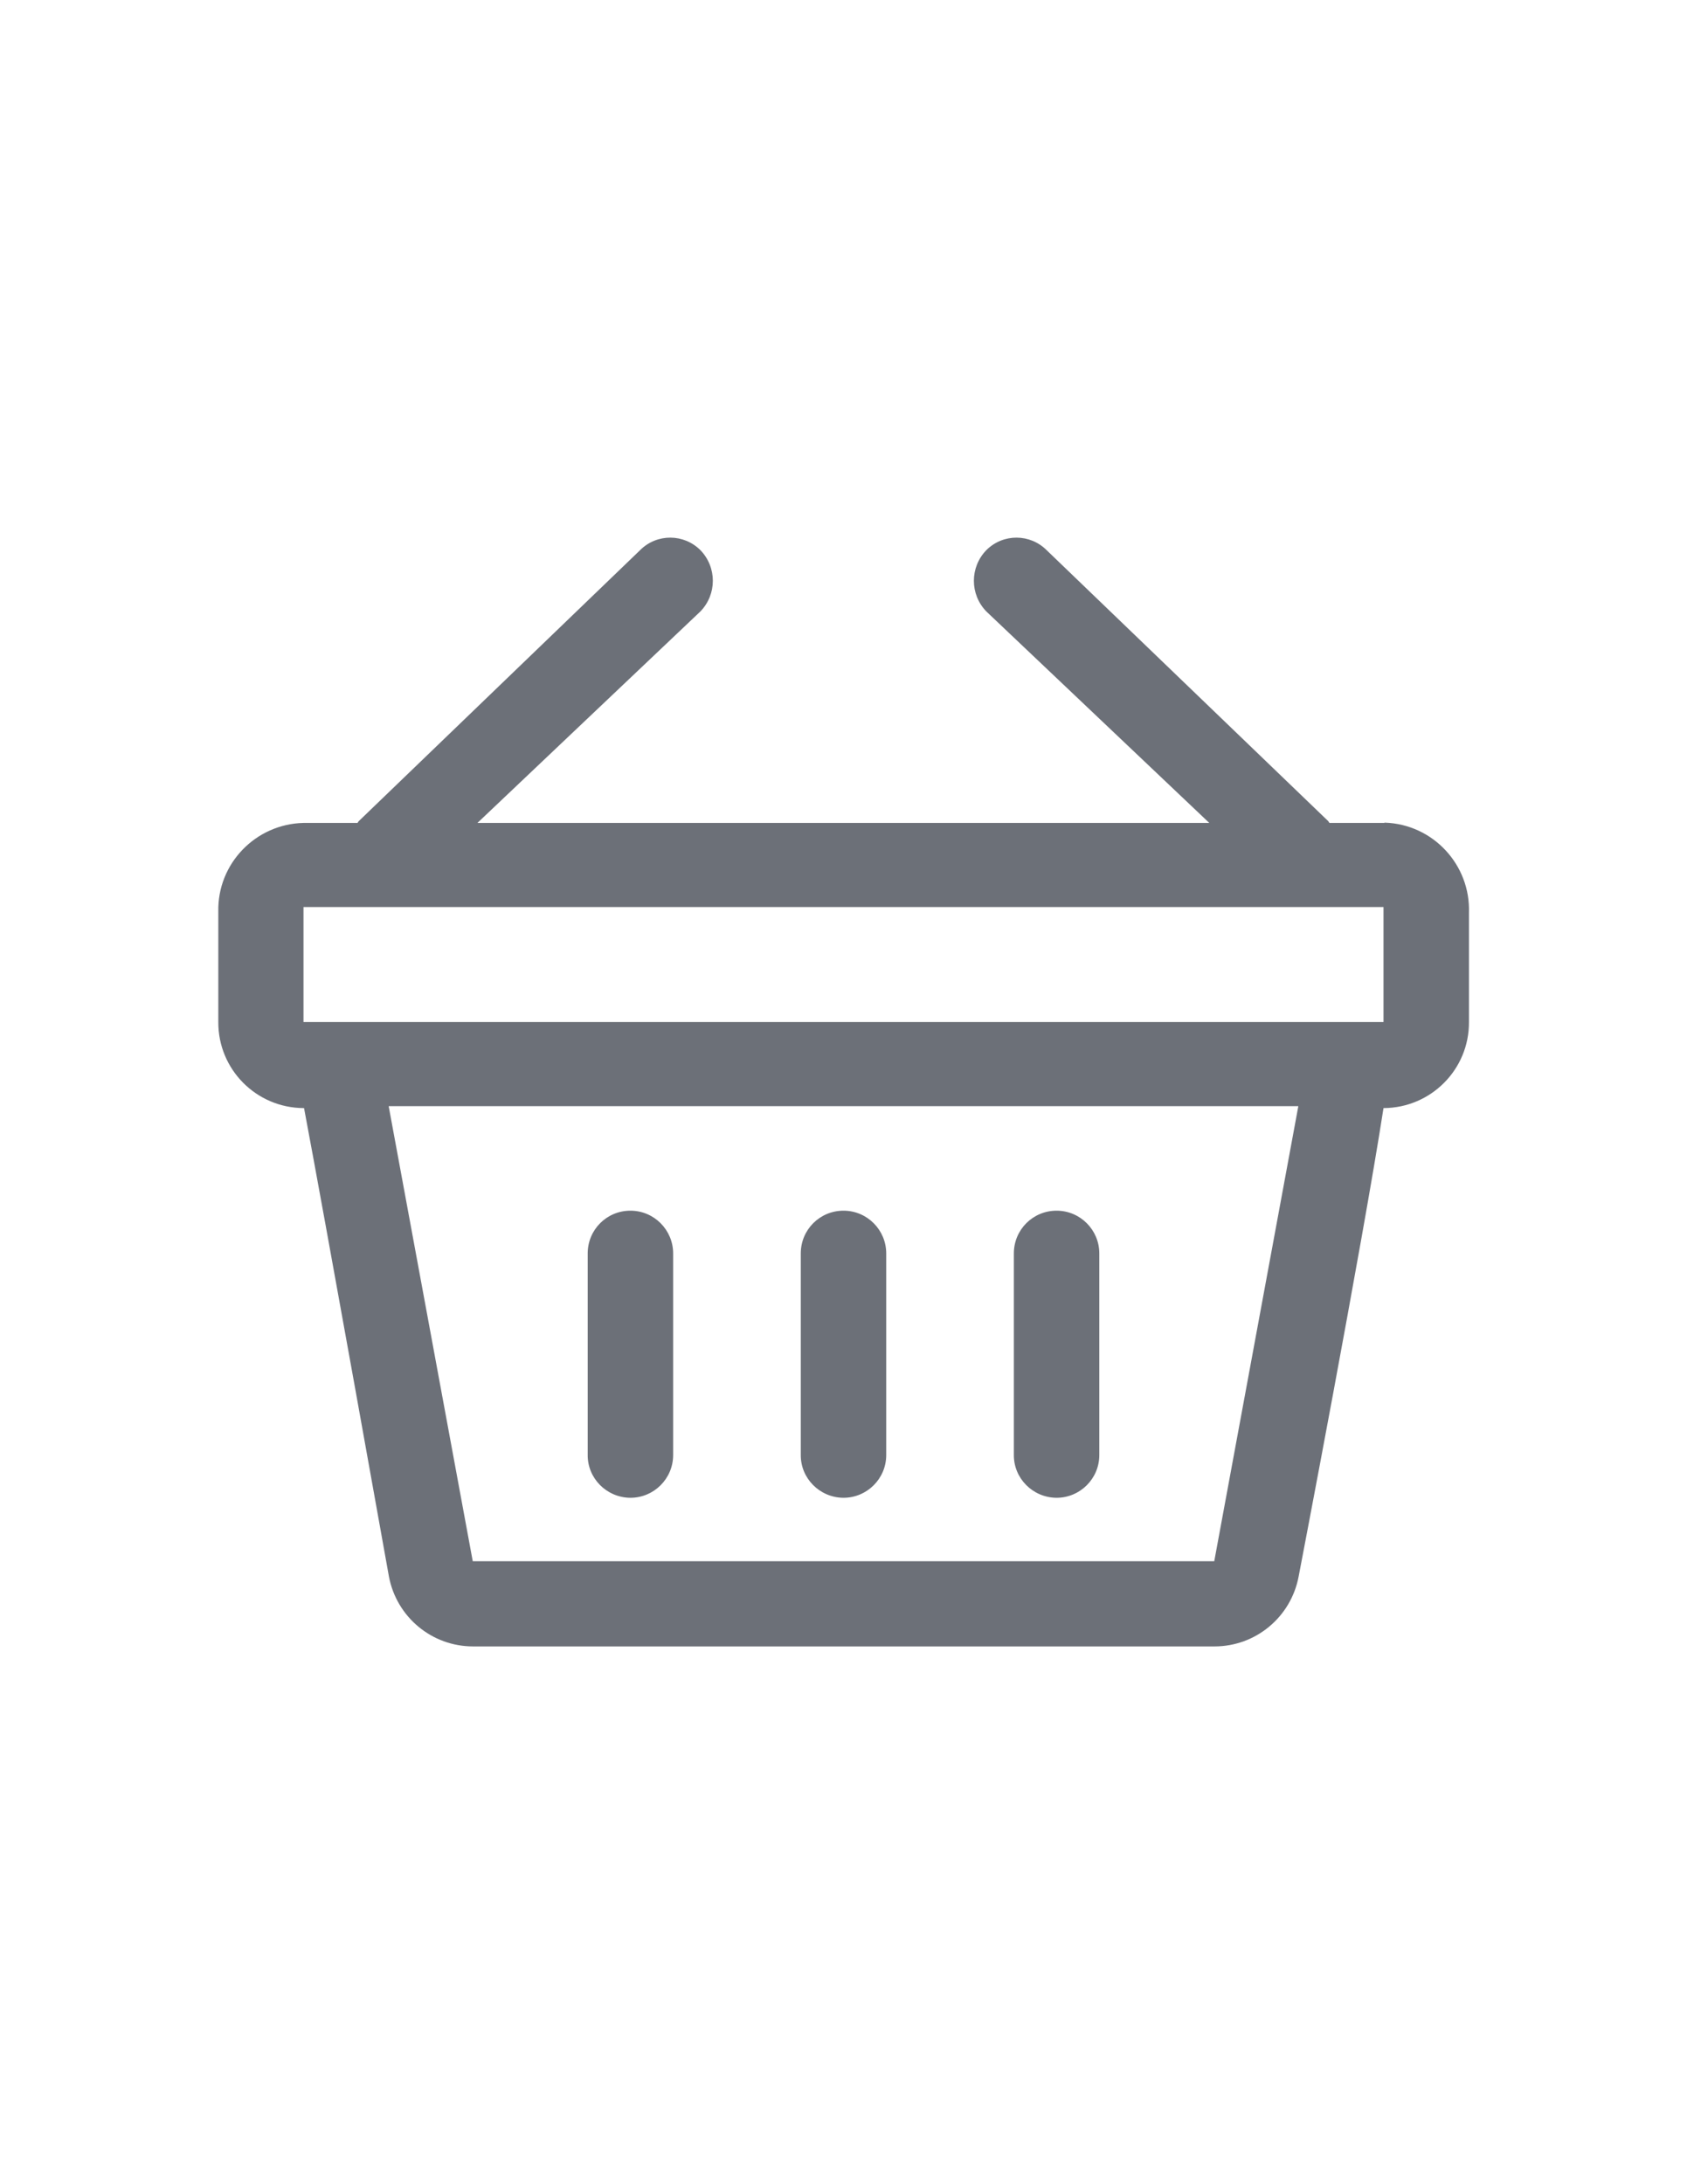
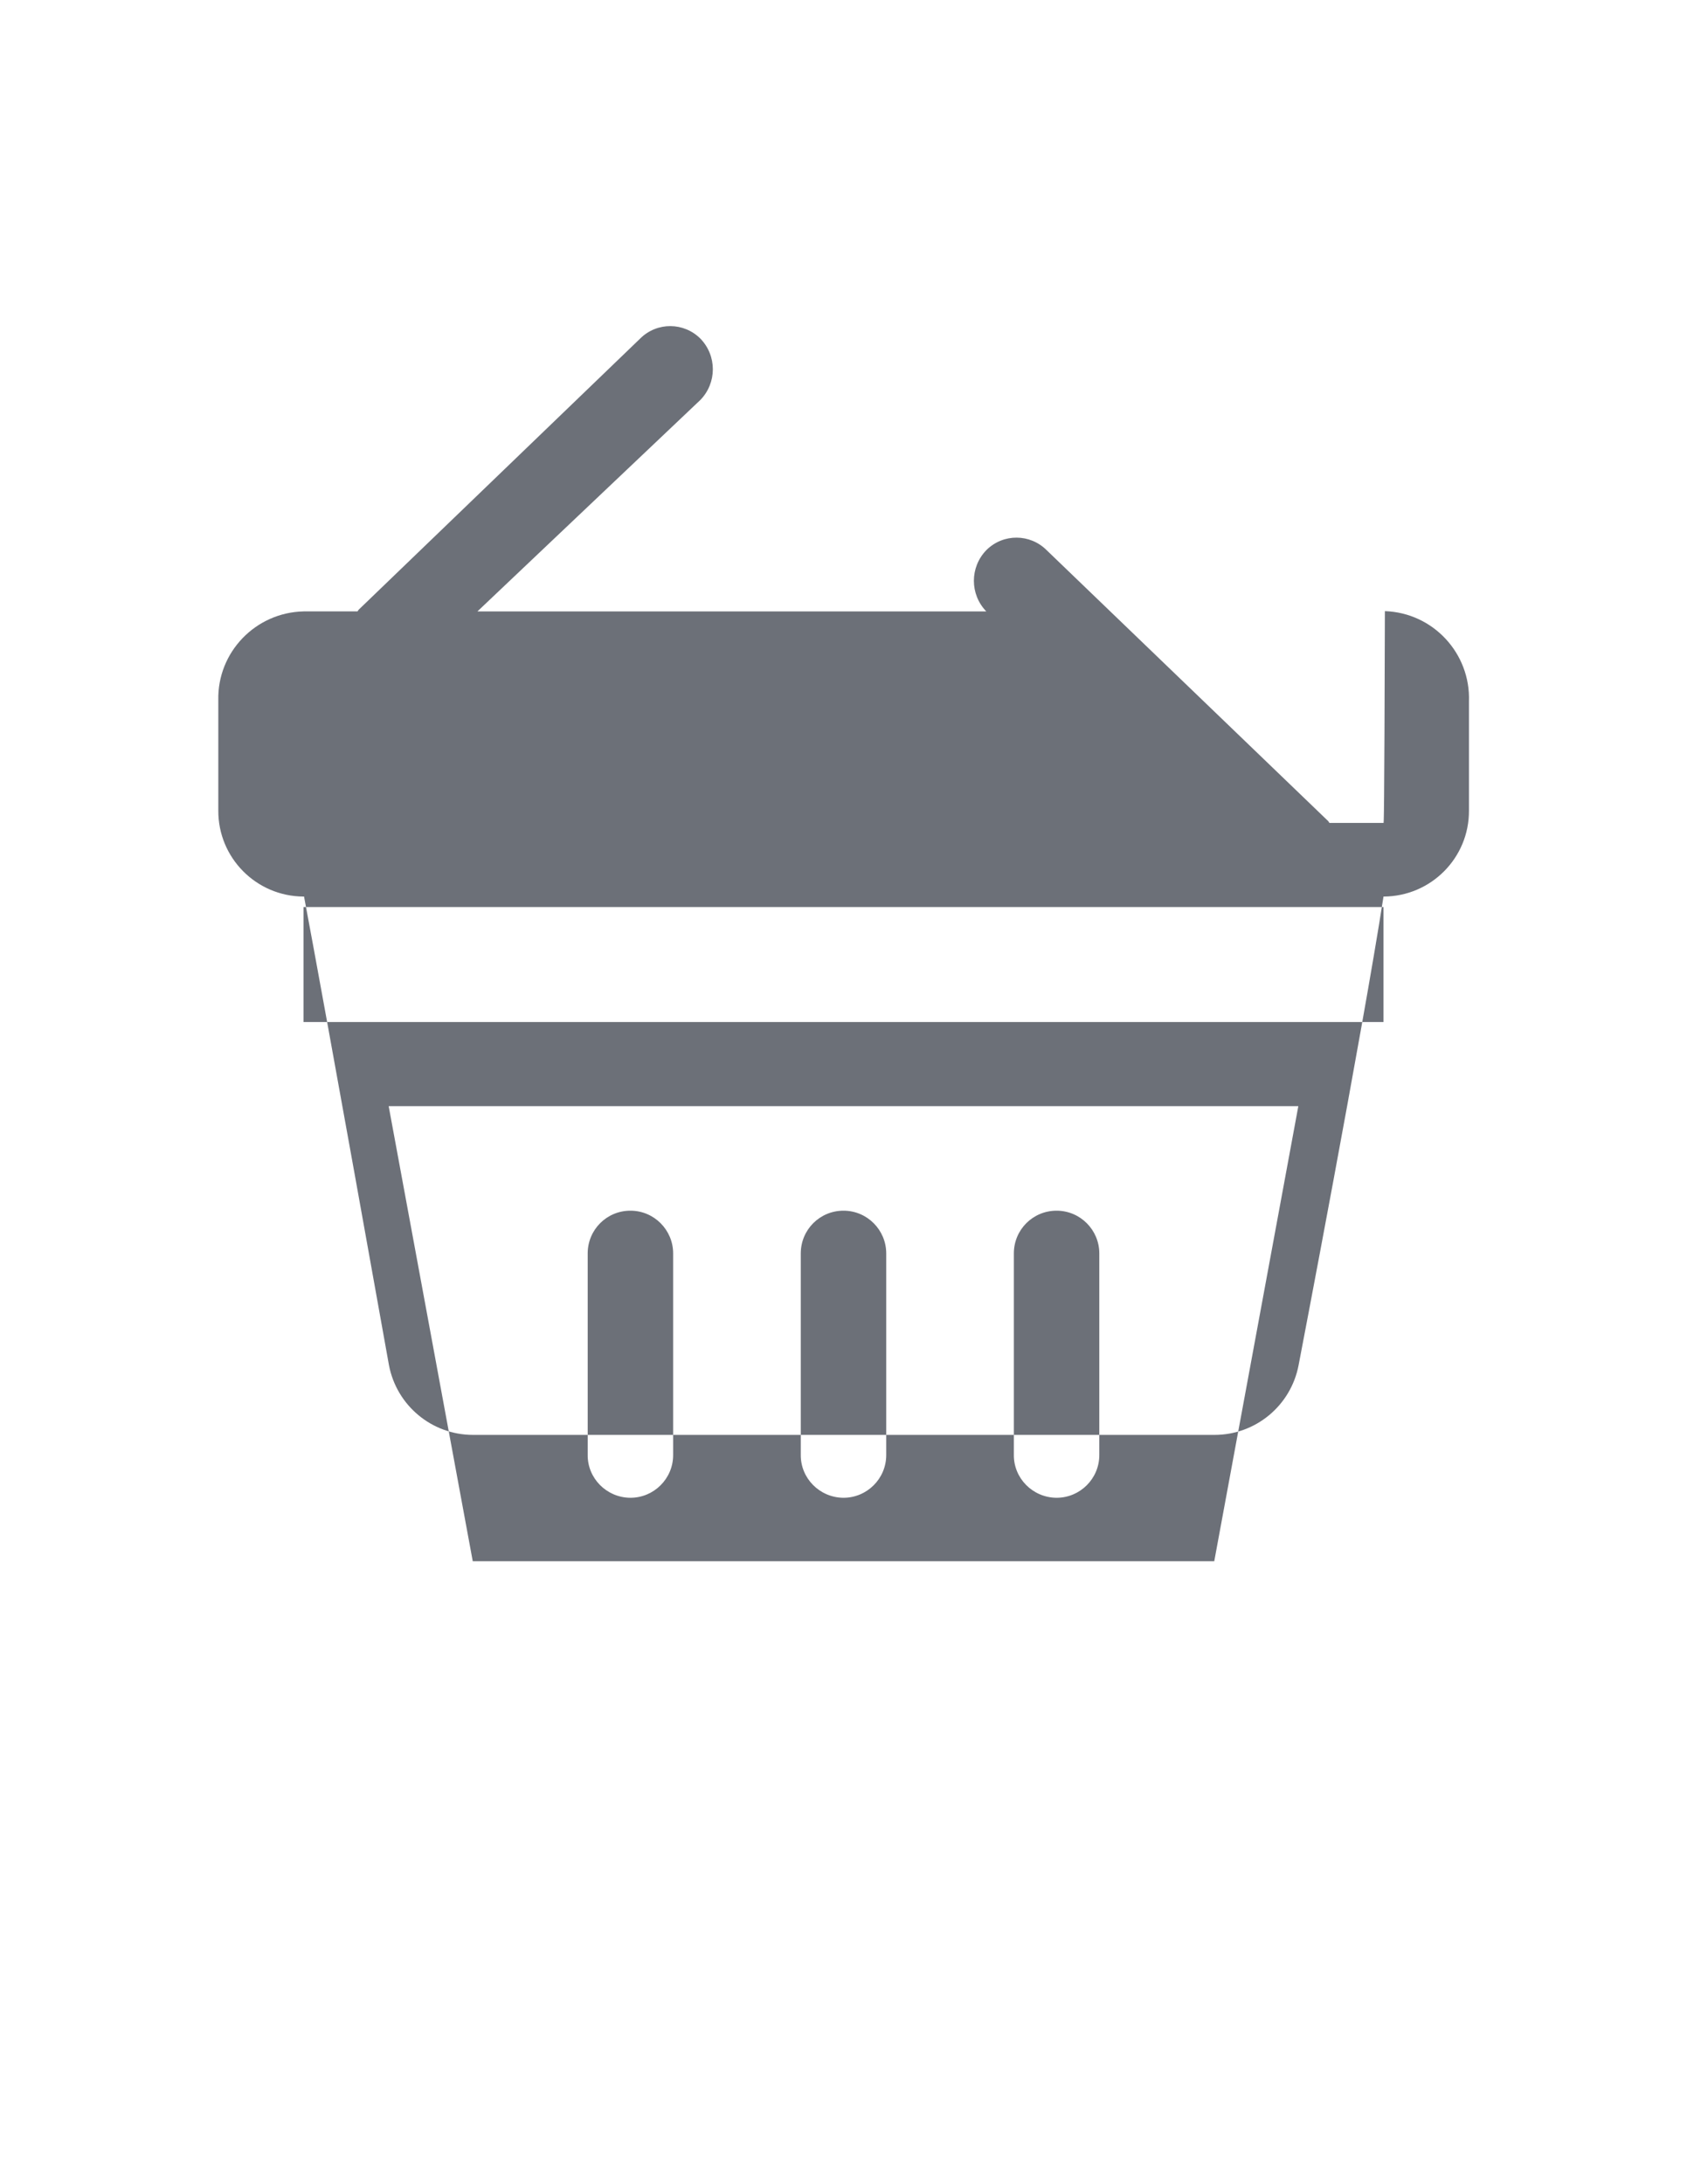
<svg xmlns="http://www.w3.org/2000/svg" version="1.1" id="Layer_1" x="0px" y="0px" viewBox="0 0 612 792" style="enable-background:new 0 0 612 792;" xml:space="preserve">
  <style type="text/css">
	.st0{opacity:0.7;fill:#2E3440;}
</style>
-   <path id="Basket" class="st0" d="M306,543.1c8.5,0,15.5-6.9,15.5-15.5c0,0,0-0.1,0-0.1v-73c0-8.5-6.9-15.5-15.5-15.5  s-15.5,6.9-15.5,15.5v73c-0.1,8.5,6.8,15.5,15.4,15.6C305.9,543.1,306,543.1,306,543.1z M383.3,543.1c8.5,0,15.5-6.9,15.5-15.5  c0,0,0-0.1,0-0.1v-73c0-8.5-6.9-15.5-15.5-15.5s-15.5,6.9-15.5,15.5v73c-0.1,8.5,6.8,15.5,15.4,15.6  C383.3,543.1,383.3,543.1,383.3,543.1z M228.7,543.1c8.5,0,15.5-6.9,15.5-15.5c0,0,0-0.1,0-0.1v-73c0-8.5-6.9-15.5-15.5-15.5  s-15.5,6.9-15.5,15.5v73c-0.1,8.5,6.8,15.5,15.4,15.6C228.6,543.1,228.6,543.1,228.7,543.1z M501.9,298.4h-19.6  c-0.2-0.2-0.3-0.4-0.4-0.6l-102.2-98.3c-6-6-15.7-6.1-21.8-0.1c0,0-0.1,0.1-0.1,0.1c-6,6.2-6,16,0,22.2l80.9,76.7H173.2l80.9-76.7  c6-6.2,6-16,0-22.2c-6-6-15.7-6.1-21.8-0.1c0,0-0.1,0.1-0.1,0.1l-102.1,98.3c-0.1,0.2-0.3,0.4-0.4,0.6h-19.6  c-17.4,0.4-31.3,14.8-30.9,32.2c0,0.2,0,0.3,0,0.5v39.5c-0.1,17.1,13.7,31.1,30.9,31.2c0,0,0.1,0,0.1,0h0.1  c7.7,40.8,30.8,169.9,30.8,169.9c2.8,14.7,15.6,25.3,30.5,25.3h269c14.9,0,27.7-10.6,30.5-25.3c0,0,23.1-120.2,30.8-169.9h0.1  c17.1-0.1,31-14,30.9-31.2c0,0,0-0.1,0-0.1v-39.5c0.6-17.4-13-32.1-30.5-32.7C502.2,298.4,502,298.4,501.9,298.4z M440.5,566.1h-269  l-30.5-165H471L440.5,566.1z M501.9,370.6H110.1v-41.7h391.8L501.9,370.6L501.9,370.6z" />
+   <path id="Basket" class="st0" d="M306,543.1c8.5,0,15.5-6.9,15.5-15.5c0,0,0-0.1,0-0.1v-73c0-8.5-6.9-15.5-15.5-15.5  s-15.5,6.9-15.5,15.5v73c-0.1,8.5,6.8,15.5,15.4,15.6C305.9,543.1,306,543.1,306,543.1z M383.3,543.1c8.5,0,15.5-6.9,15.5-15.5  c0,0,0-0.1,0-0.1v-73c0-8.5-6.9-15.5-15.5-15.5s-15.5,6.9-15.5,15.5v73c-0.1,8.5,6.8,15.5,15.4,15.6  C383.3,543.1,383.3,543.1,383.3,543.1z M228.7,543.1c8.5,0,15.5-6.9,15.5-15.5c0,0,0-0.1,0-0.1v-73c0-8.5-6.9-15.5-15.5-15.5  s-15.5,6.9-15.5,15.5v73c-0.1,8.5,6.8,15.5,15.4,15.6C228.6,543.1,228.6,543.1,228.7,543.1z M501.9,298.4h-19.6  c-0.2-0.2-0.3-0.4-0.4-0.6l-102.2-98.3c-6-6-15.7-6.1-21.8-0.1c0,0-0.1,0.1-0.1,0.1c-6,6.2-6,16,0,22.2H173.2l80.9-76.7  c6-6.2,6-16,0-22.2c-6-6-15.7-6.1-21.8-0.1c0,0-0.1,0.1-0.1,0.1l-102.1,98.3c-0.1,0.2-0.3,0.4-0.4,0.6h-19.6  c-17.4,0.4-31.3,14.8-30.9,32.2c0,0.2,0,0.3,0,0.5v39.5c-0.1,17.1,13.7,31.1,30.9,31.2c0,0,0.1,0,0.1,0h0.1  c7.7,40.8,30.8,169.9,30.8,169.9c2.8,14.7,15.6,25.3,30.5,25.3h269c14.9,0,27.7-10.6,30.5-25.3c0,0,23.1-120.2,30.8-169.9h0.1  c17.1-0.1,31-14,30.9-31.2c0,0,0-0.1,0-0.1v-39.5c0.6-17.4-13-32.1-30.5-32.7C502.2,298.4,502,298.4,501.9,298.4z M440.5,566.1h-269  l-30.5-165H471L440.5,566.1z M501.9,370.6H110.1v-41.7h391.8L501.9,370.6L501.9,370.6z" />
</svg>